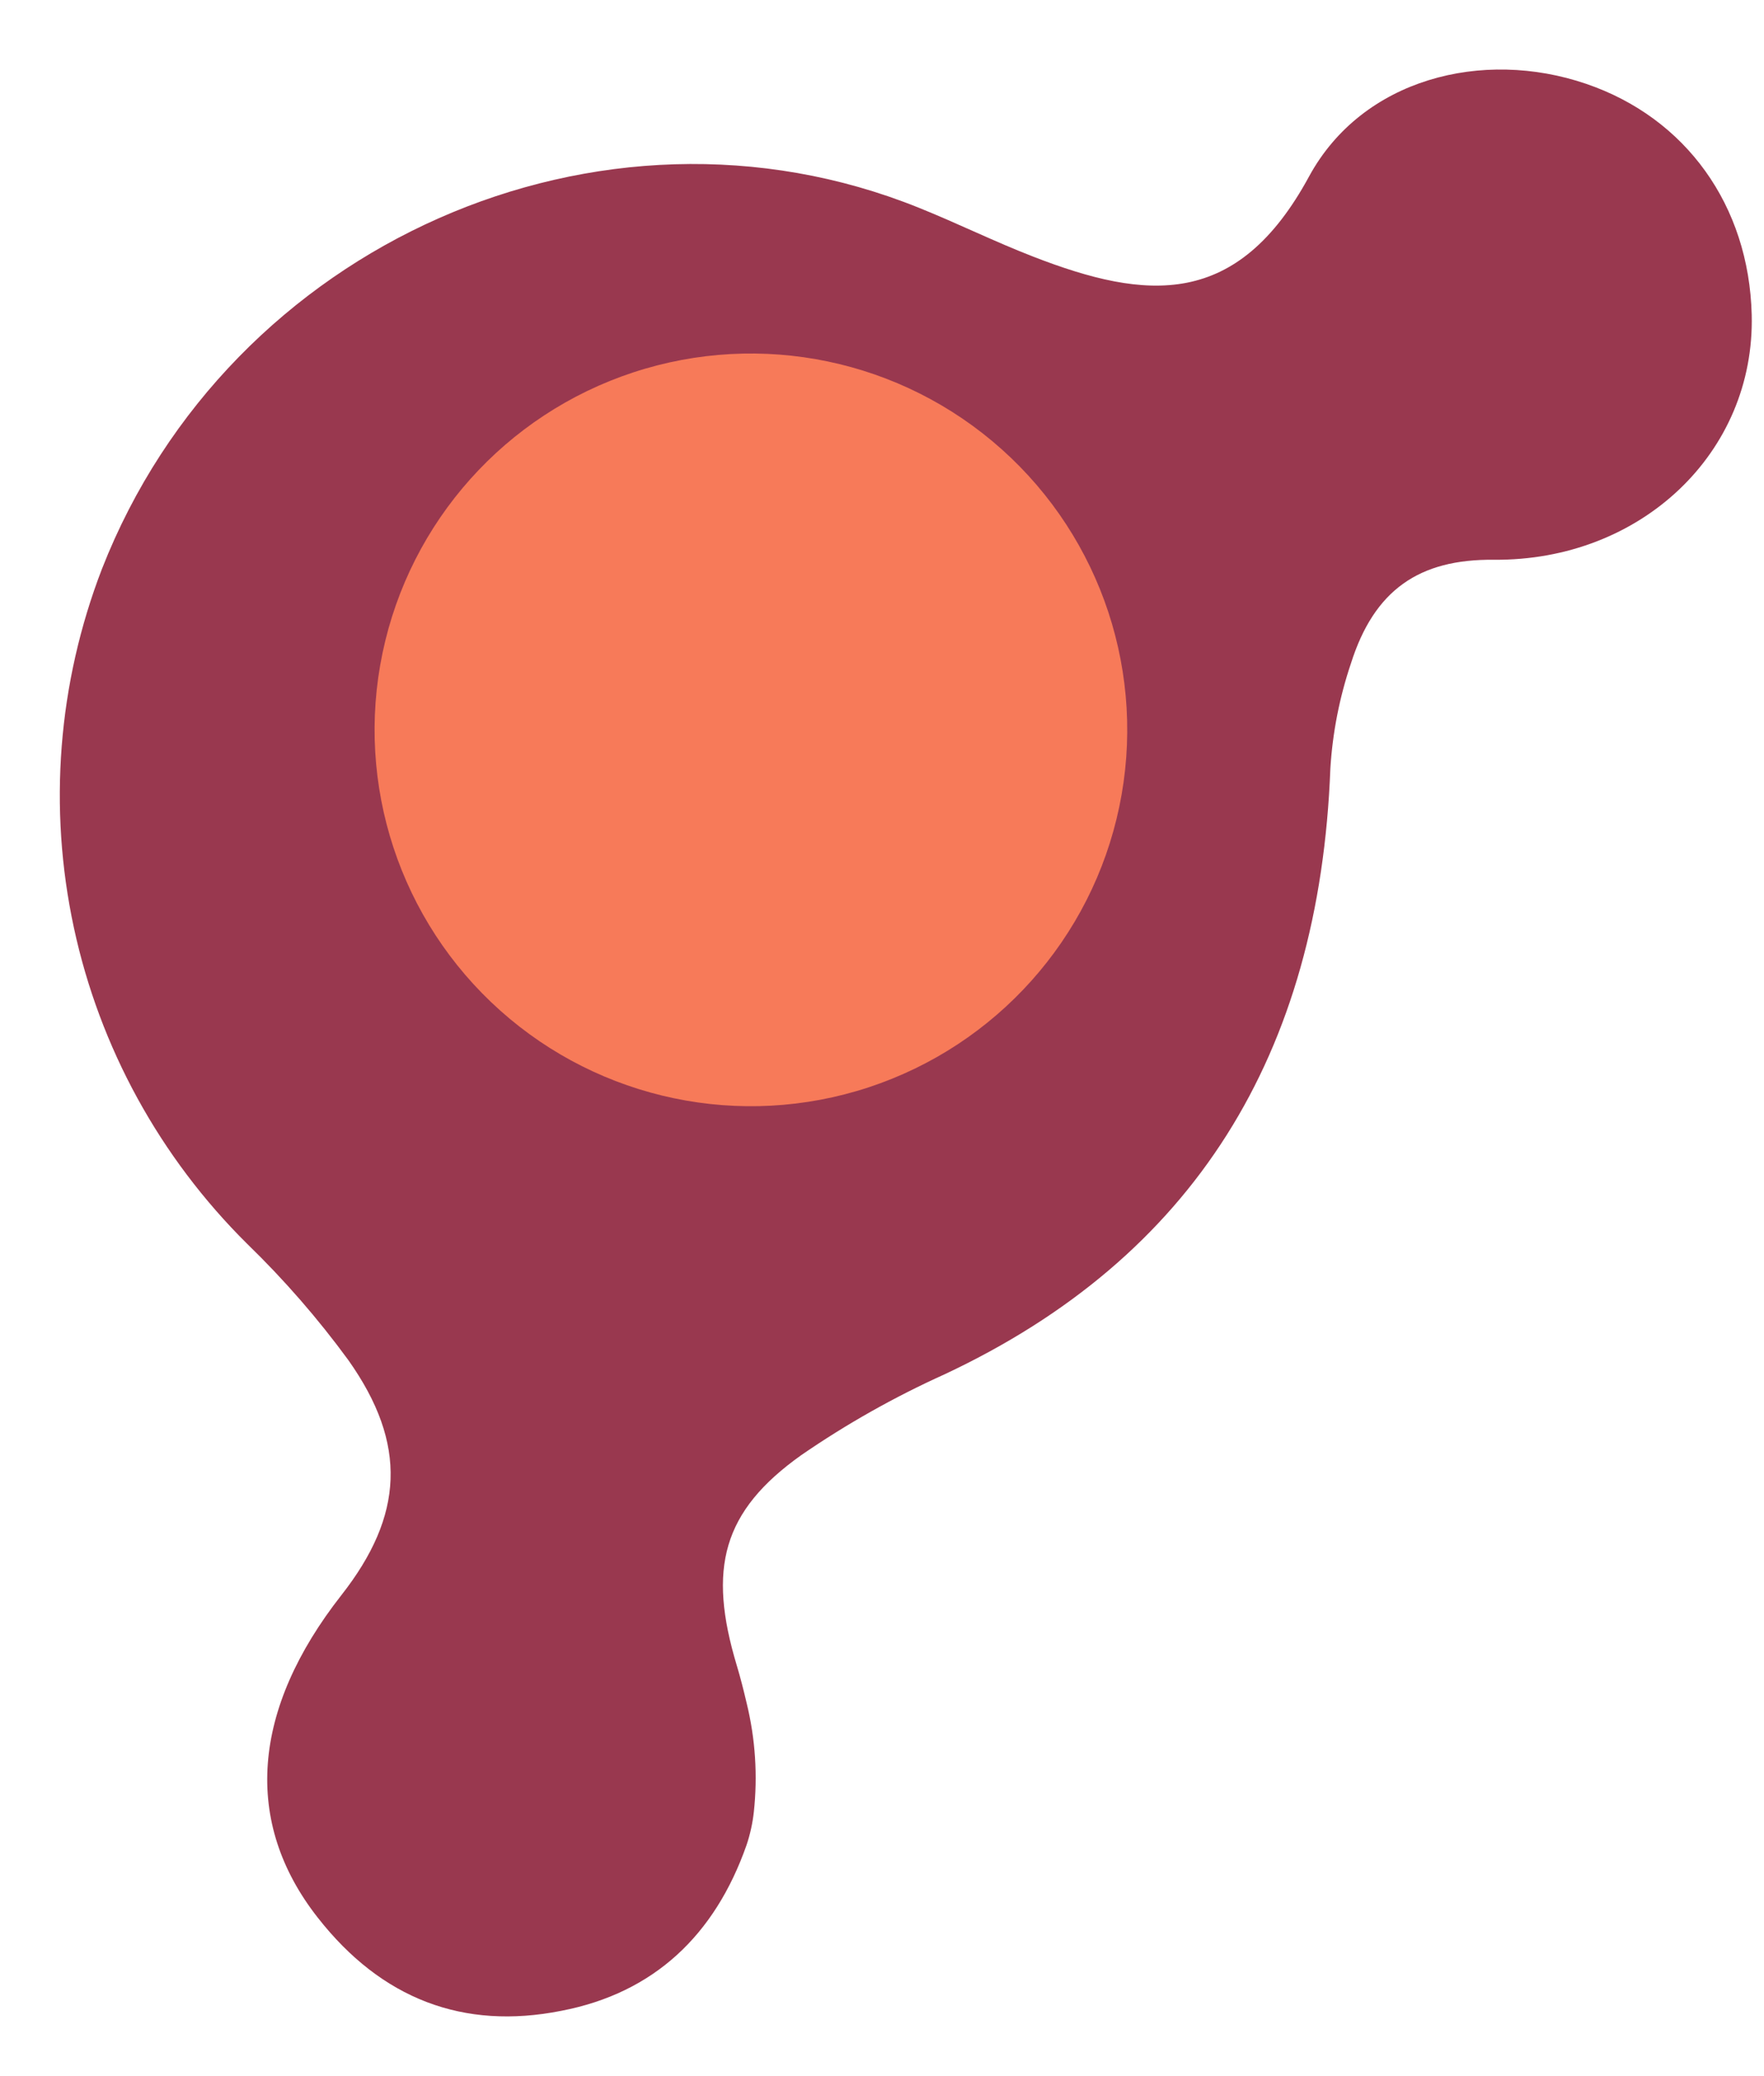
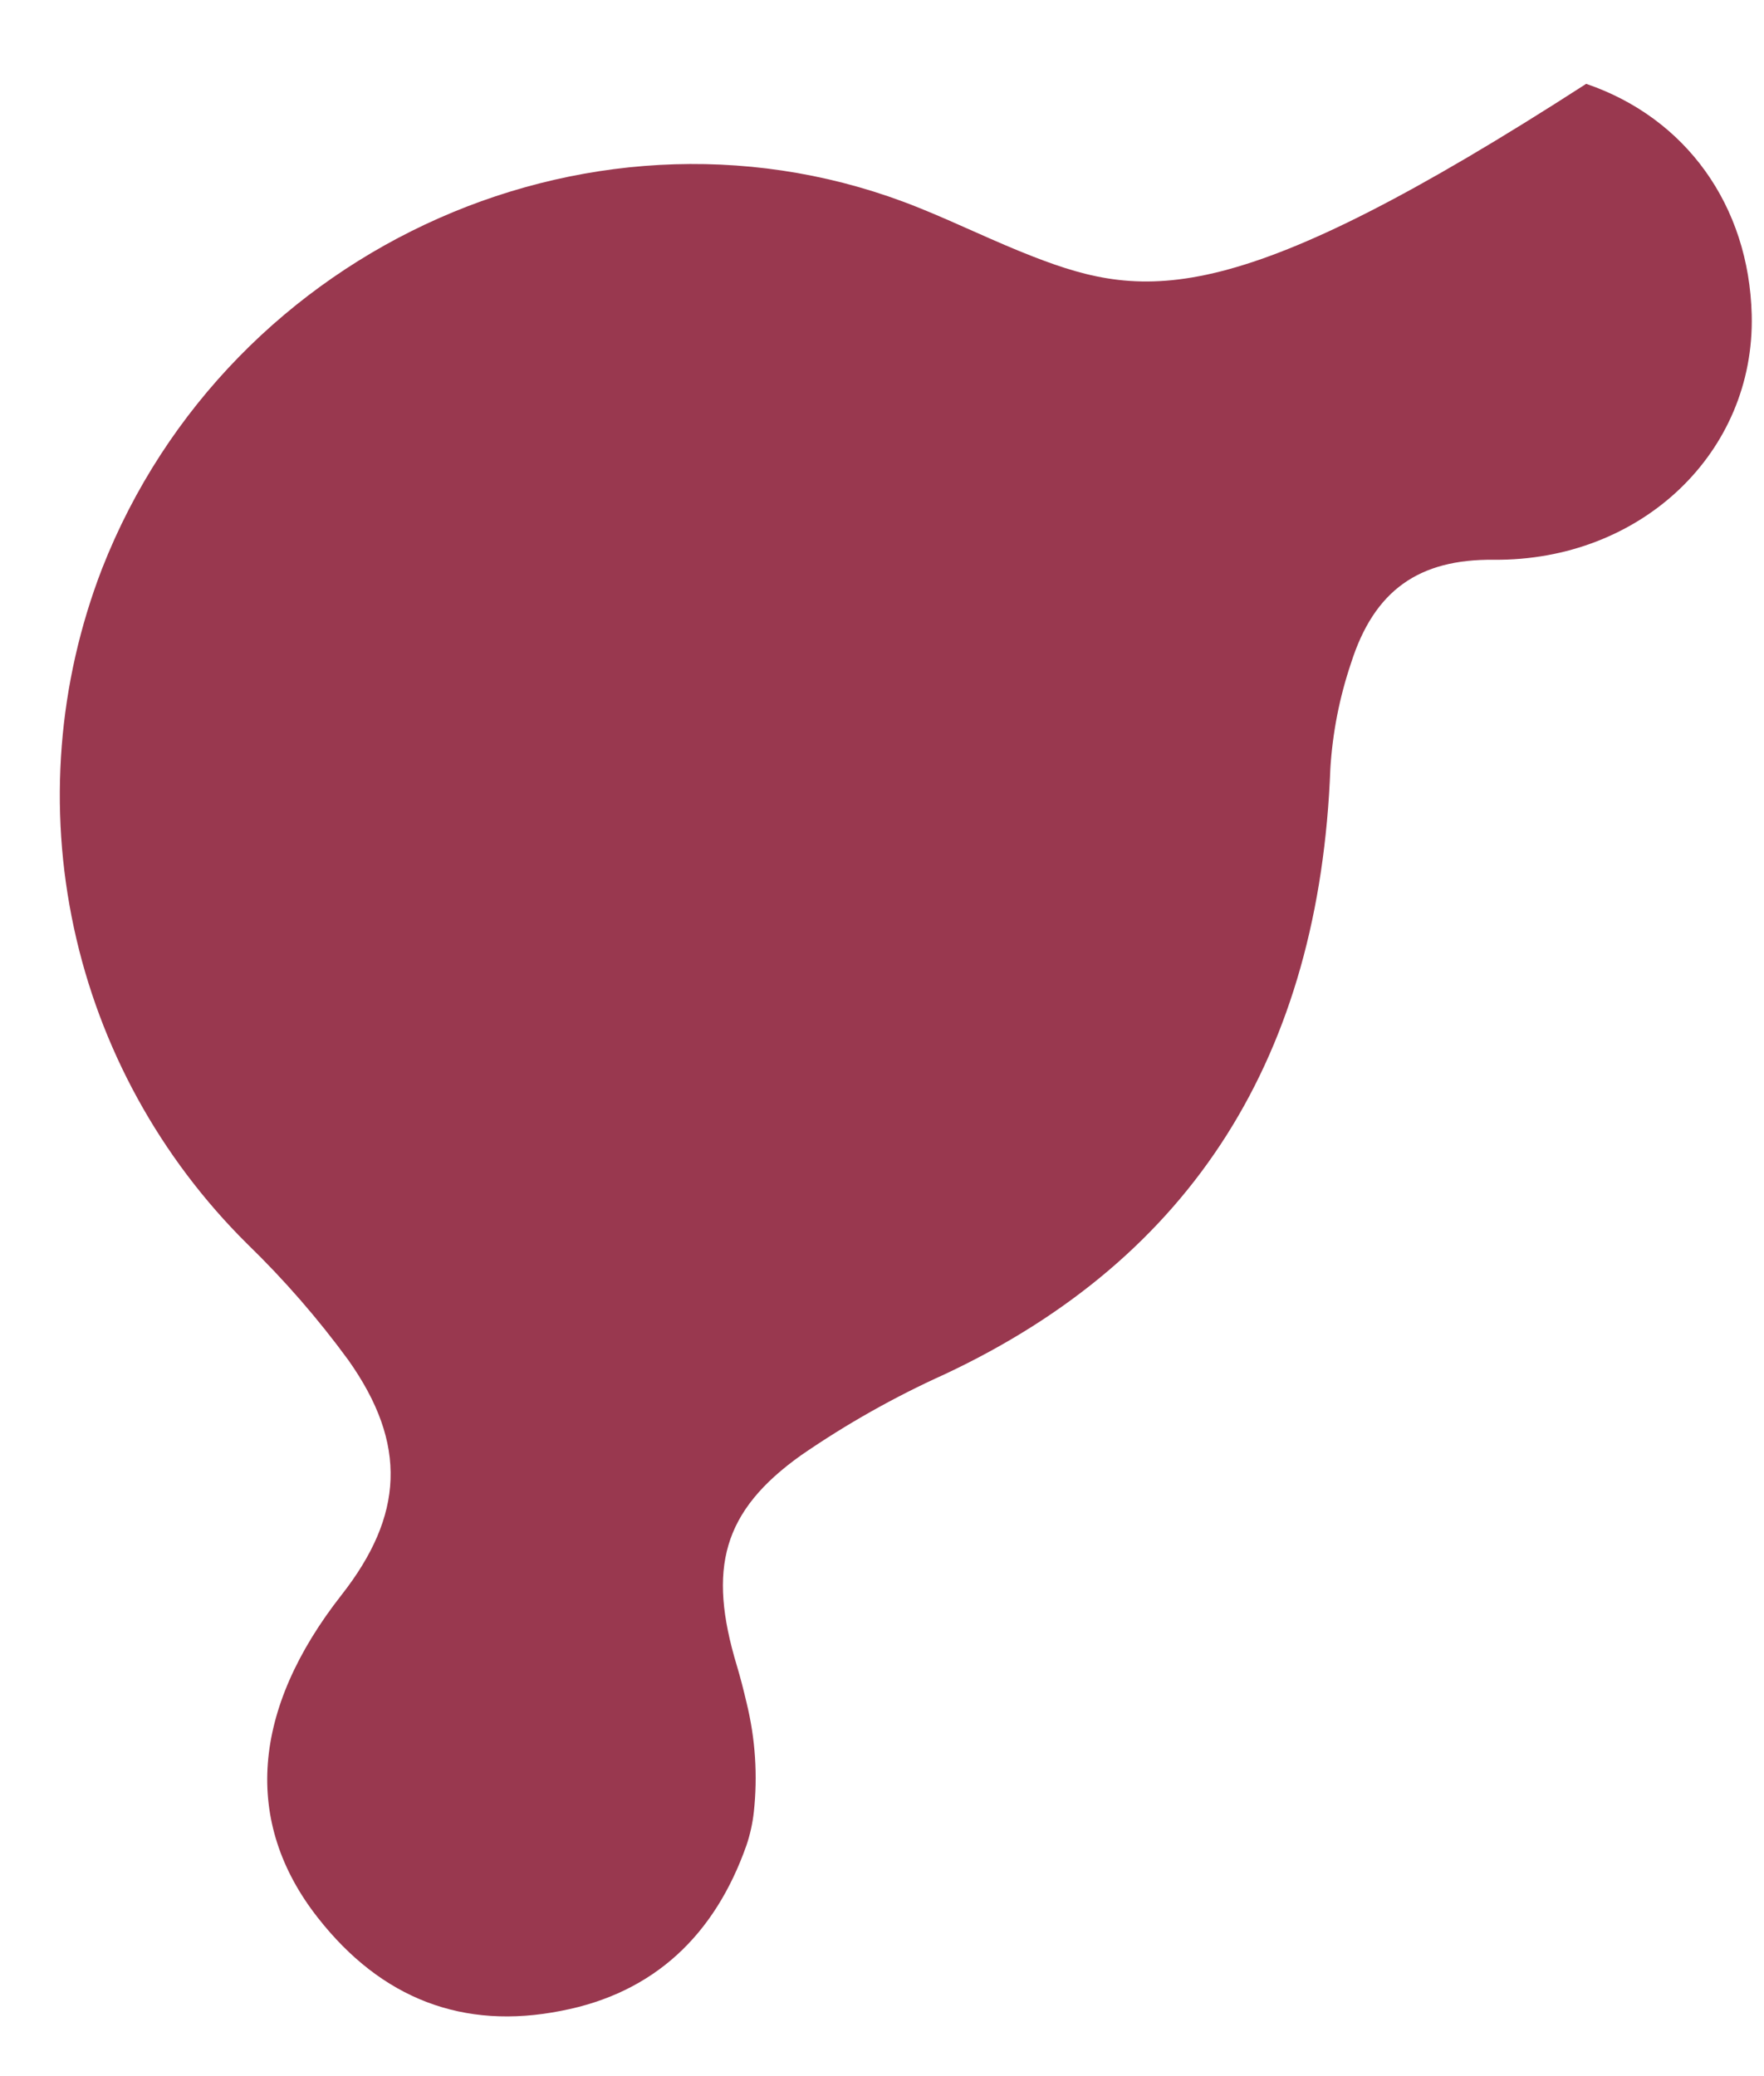
<svg xmlns="http://www.w3.org/2000/svg" width="300" height="353" viewBox="0 0 300 353" fill="none">
-   <path d="M128.202 308.158C128.876 301.964 128.464 295.701 126.986 289.645C126.442 287.329 125.92 285.272 125.309 283.245C120.338 266.751 122.845 257.011 136.255 247.466C143.955 242.164 152.118 237.561 160.647 233.711C202.938 213.868 224.402 179.417 226.253 130.674C226.626 124.597 227.802 118.596 229.75 112.824C233.71 100.316 241.365 95.066 254.038 95.192C279.074 95.412 298.501 76.971 297.909 53.515C297.439 34.97 286.743 20.052 269.759 14.257C252.112 8.222 231.694 13.394 222.649 29.971C210.432 52.537 195.033 51.14 175.725 43.646C169.148 41.101 162.79 37.948 156.234 35.317C102.142 13.507 39.012 41.444 17.352 96.714C9.843 116.169 8.18 137.374 12.564 157.757C16.948 178.141 27.191 196.824 42.05 211.54C48.339 217.641 54.096 224.259 59.261 231.324C69.348 245.593 68.662 257.746 58.07 271.252C42.839 290.674 41.252 309.84 54.063 326.136C64.867 339.924 78.789 345.276 95.477 341.951C111.216 338.923 121.575 329.089 126.954 313.794C127.575 311.954 127.994 310.053 128.204 308.124" fill="#99384F" />
-   <circle cx="127.706" cy="124.12" r="64" transform="rotate(11.784 127.706 124.12)" fill="#F77A59" />
+   <path d="M128.202 308.158C128.876 301.964 128.464 295.701 126.986 289.645C126.442 287.329 125.92 285.272 125.309 283.245C120.338 266.751 122.845 257.011 136.255 247.466C143.955 242.164 152.118 237.561 160.647 233.711C202.938 213.868 224.402 179.417 226.253 130.674C226.626 124.597 227.802 118.596 229.75 112.824C233.71 100.316 241.365 95.066 254.038 95.192C279.074 95.412 298.501 76.971 297.909 53.515C297.439 34.97 286.743 20.052 269.759 14.257C210.432 52.537 195.033 51.14 175.725 43.646C169.148 41.101 162.79 37.948 156.234 35.317C102.142 13.507 39.012 41.444 17.352 96.714C9.843 116.169 8.18 137.374 12.564 157.757C16.948 178.141 27.191 196.824 42.05 211.54C48.339 217.641 54.096 224.259 59.261 231.324C69.348 245.593 68.662 257.746 58.07 271.252C42.839 290.674 41.252 309.84 54.063 326.136C64.867 339.924 78.789 345.276 95.477 341.951C111.216 338.923 121.575 329.089 126.954 313.794C127.575 311.954 127.994 310.053 128.204 308.124" fill="#99384F" />
</svg>